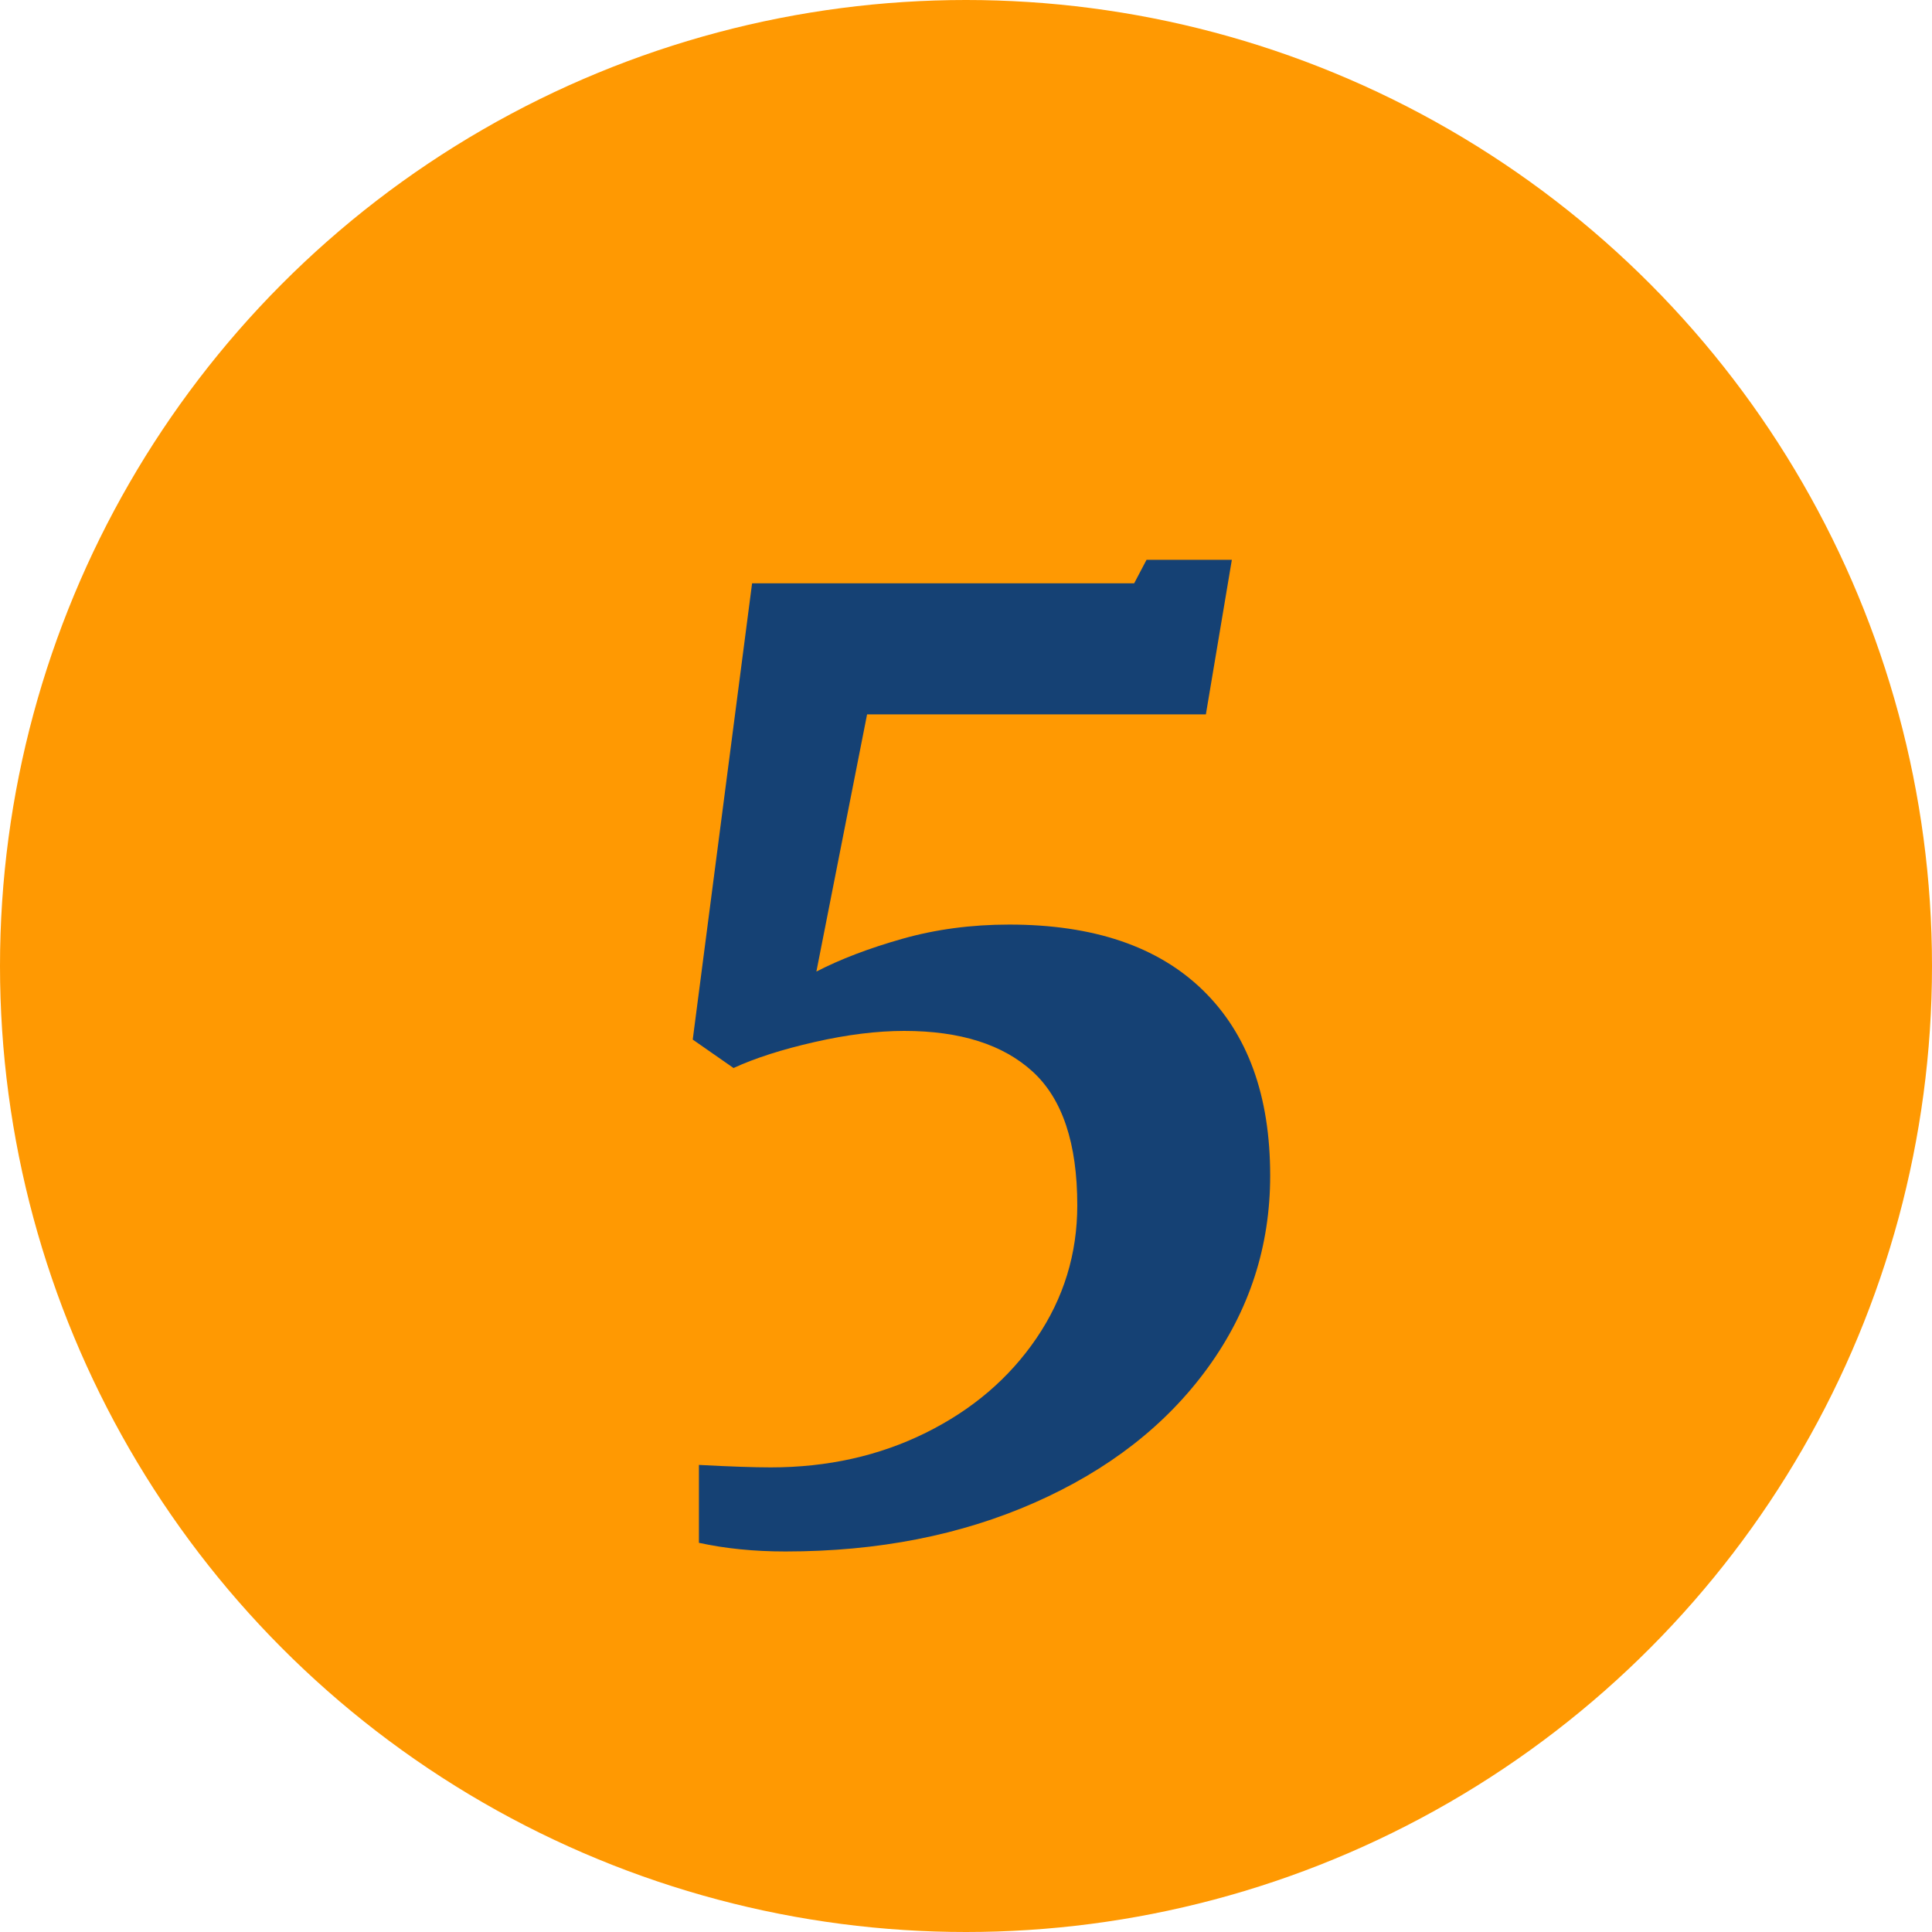
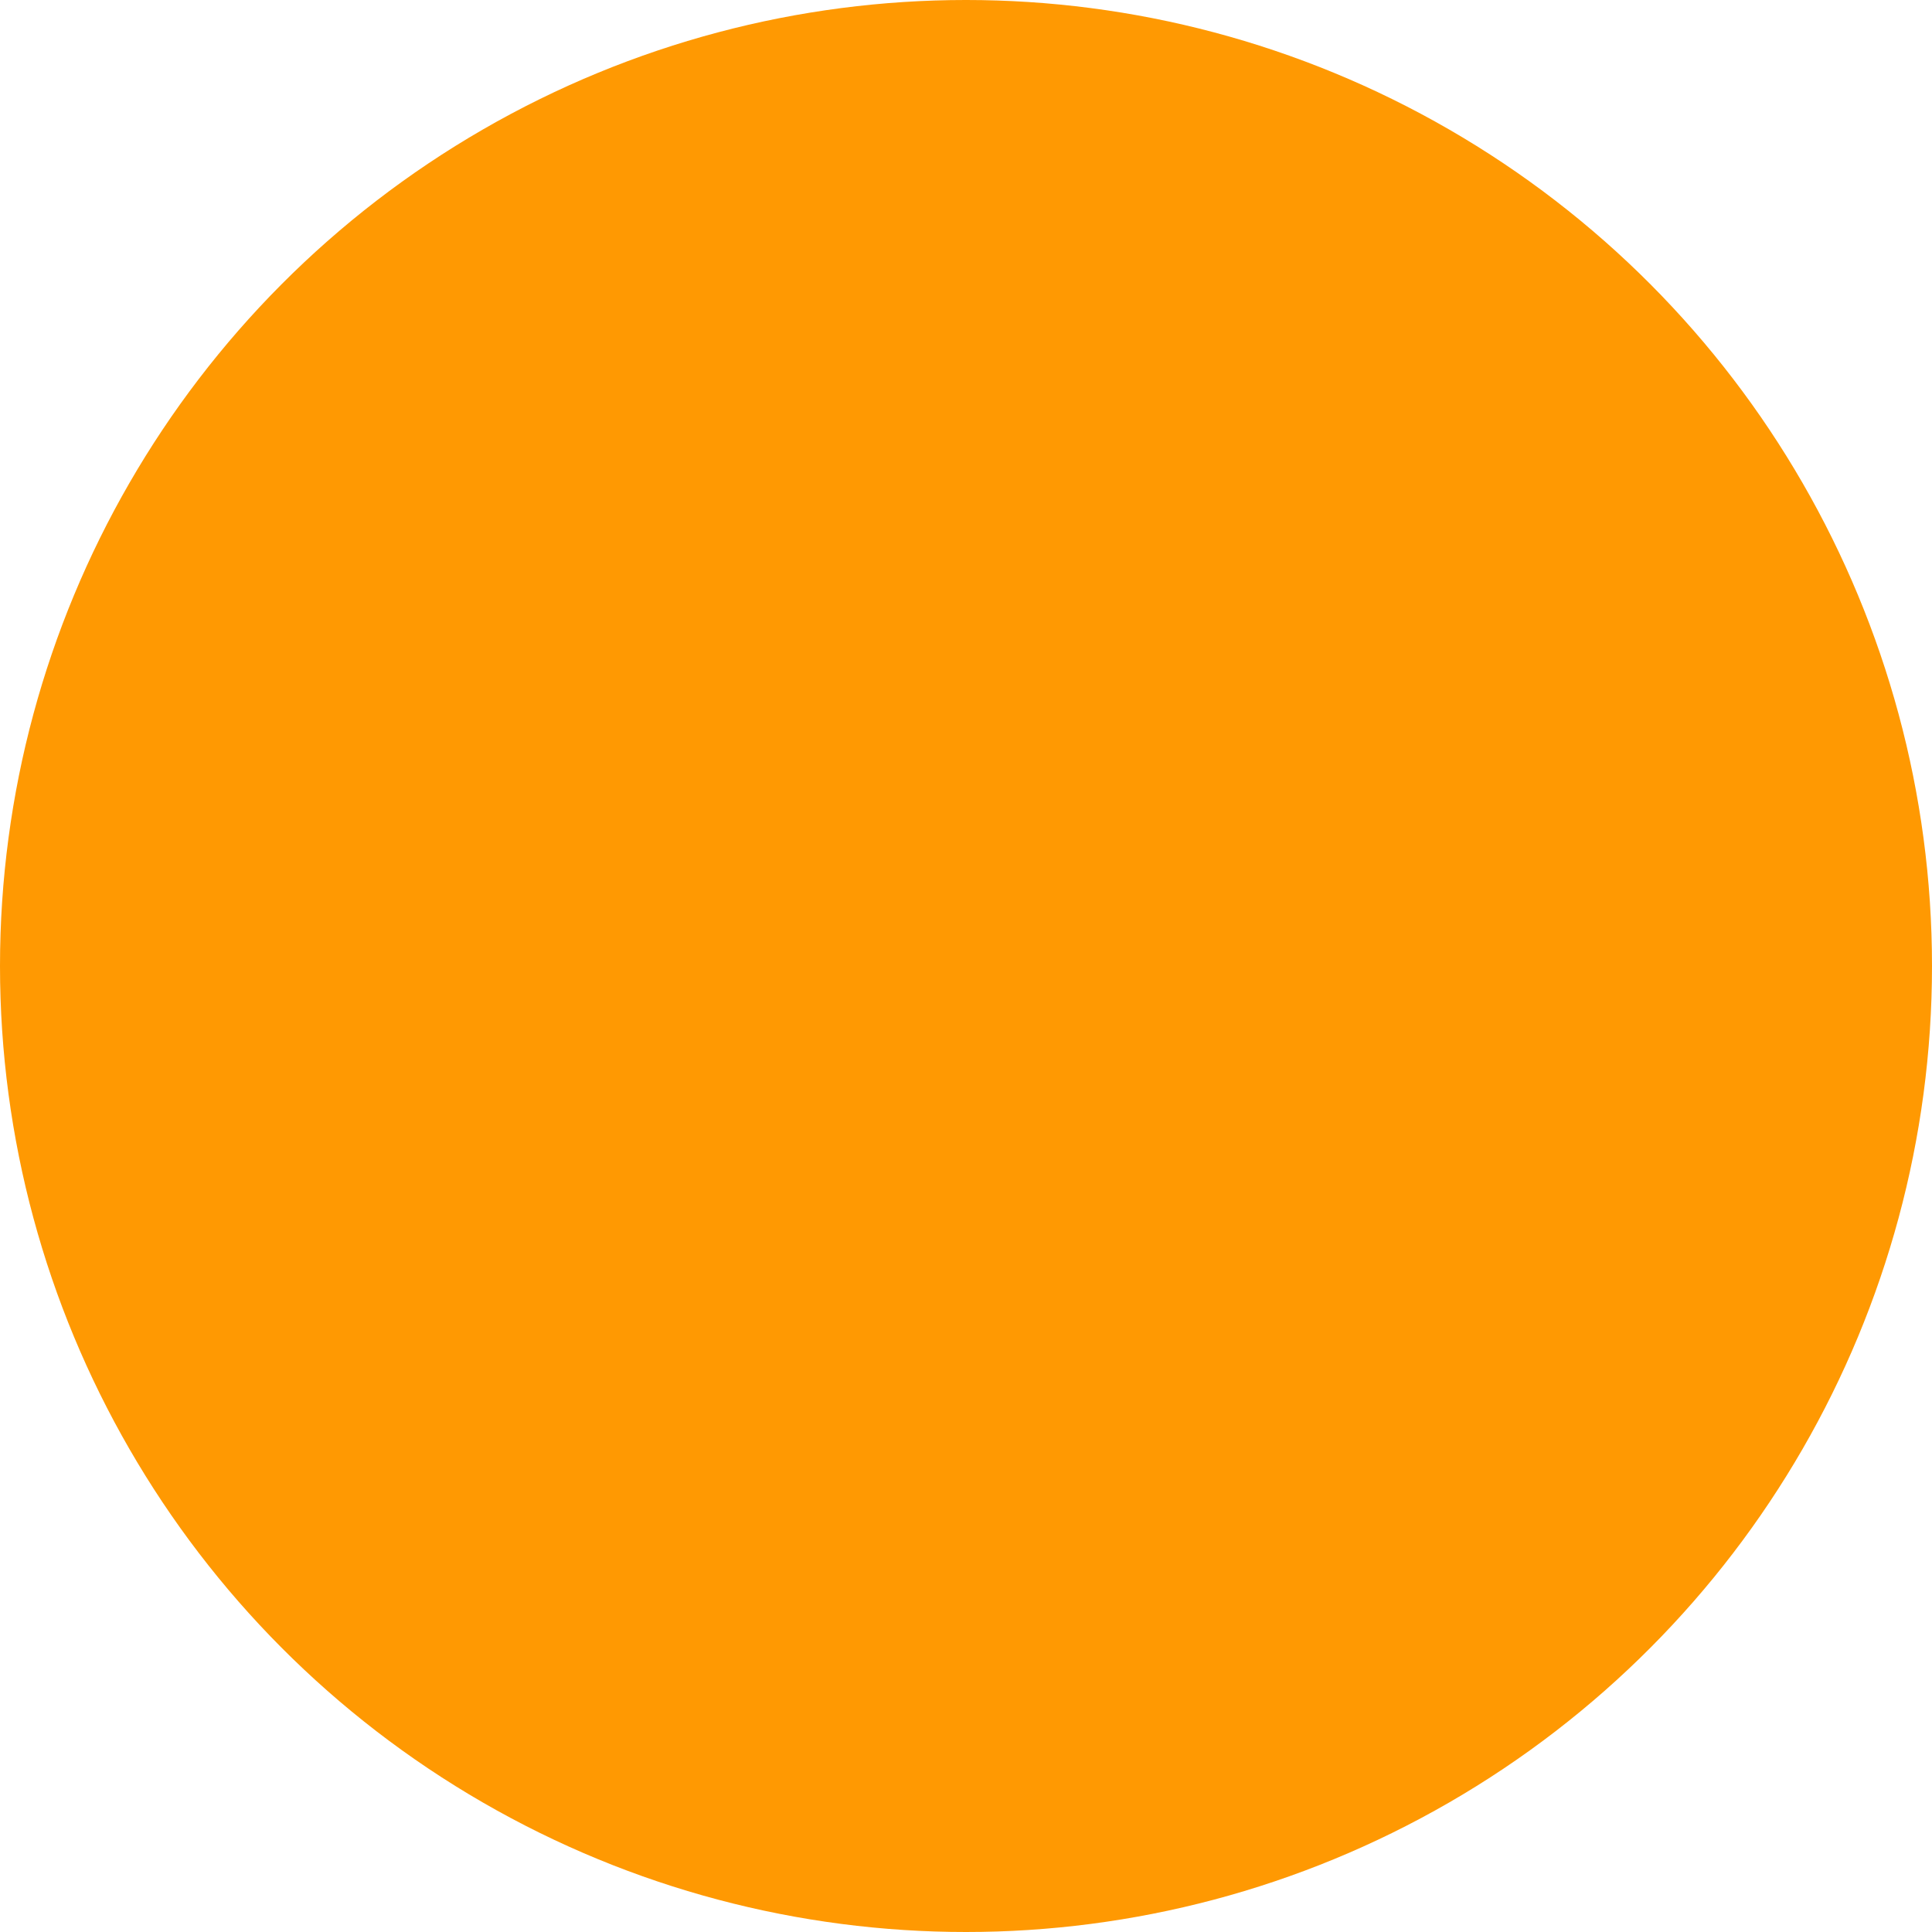
<svg xmlns="http://www.w3.org/2000/svg" width="50px" height="50px" viewBox="0 0 50 50" version="1.1">
  <title>5</title>
  <g id="Page-1" stroke="none" stroke-width="1" fill="none" fill-rule="evenodd">
    <g id="5">
      <circle id="Oval" fill="#FF9902" cx="25" cy="25" r="25" />
      <g transform="translate(17.928, 14.488)" fill="#154174" fill-rule="nonzero" id="Path">
-         <path d="M0.16,23.424 C0.971,23.467 1.589,23.488 2.016,23.488 C3.488,23.488 4.827,23.189 6.032,22.592 C7.237,21.995 8.192,21.179 8.896,20.144 C9.6,19.109 9.952,17.963 9.952,16.704 C9.952,15.104 9.568,13.952 8.8,13.248 C8.032,12.544 6.923,12.192 5.472,12.192 C4.768,12.192 3.995,12.288 3.152,12.48 C2.309,12.672 1.611,12.896 1.056,13.152 L0,12.416 L1.536,0.608 L11.424,0.608 L11.744,0 L13.952,0 L13.28,4 L4.512,4 L3.2,10.656 C3.819,10.336 4.56,10.053 5.424,9.808 C6.288,9.563 7.211,9.44 8.192,9.44 C10.368,9.44 12.037,10.005 13.2,11.136 C14.363,12.267 14.944,13.867 14.944,15.936 C14.944,17.771 14.405,19.429 13.328,20.912 C12.251,22.395 10.757,23.557 8.848,24.4 C6.939,25.243 4.789,25.664 2.4,25.664 C1.589,25.664 0.843,25.589 0.16,25.44 L0.16,23.424 Z" />
-       </g>
+         </g>
    </g>
  </g>
</svg>